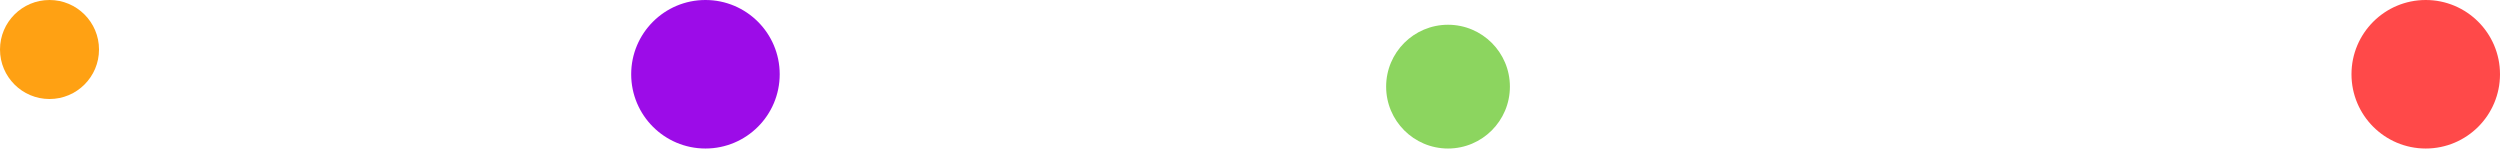
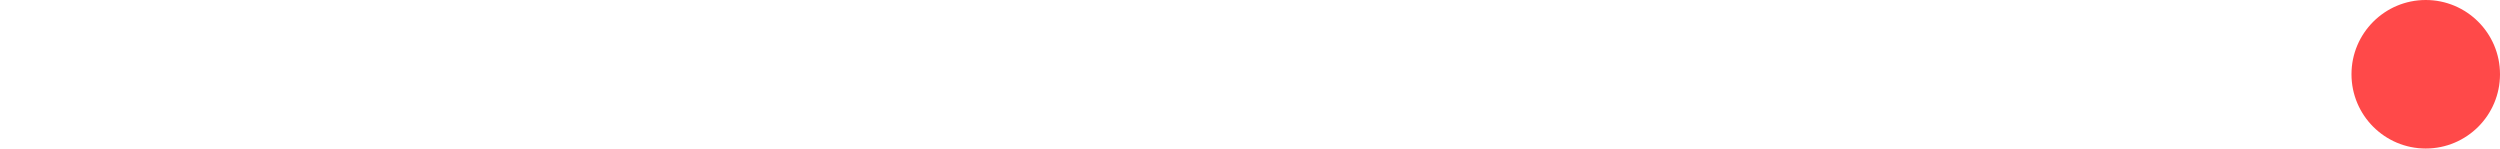
<svg xmlns="http://www.w3.org/2000/svg" width="202" height="12" viewBox="0 0 202 12" fill="none">
-   <circle r="4" transform="matrix(-1 0 0 1 4 4)" fill="#FFA113" />
-   <circle r="6" transform="matrix(-1 0 0 1 57 6)" fill="#9C0CE8" />
-   <circle r="5" transform="matrix(-1 0 0 1 117 7)" fill="#8CD55F" />
  <circle r="6" transform="matrix(-1 0 0 1 196 6)" fill="#FF4949" />
</svg>